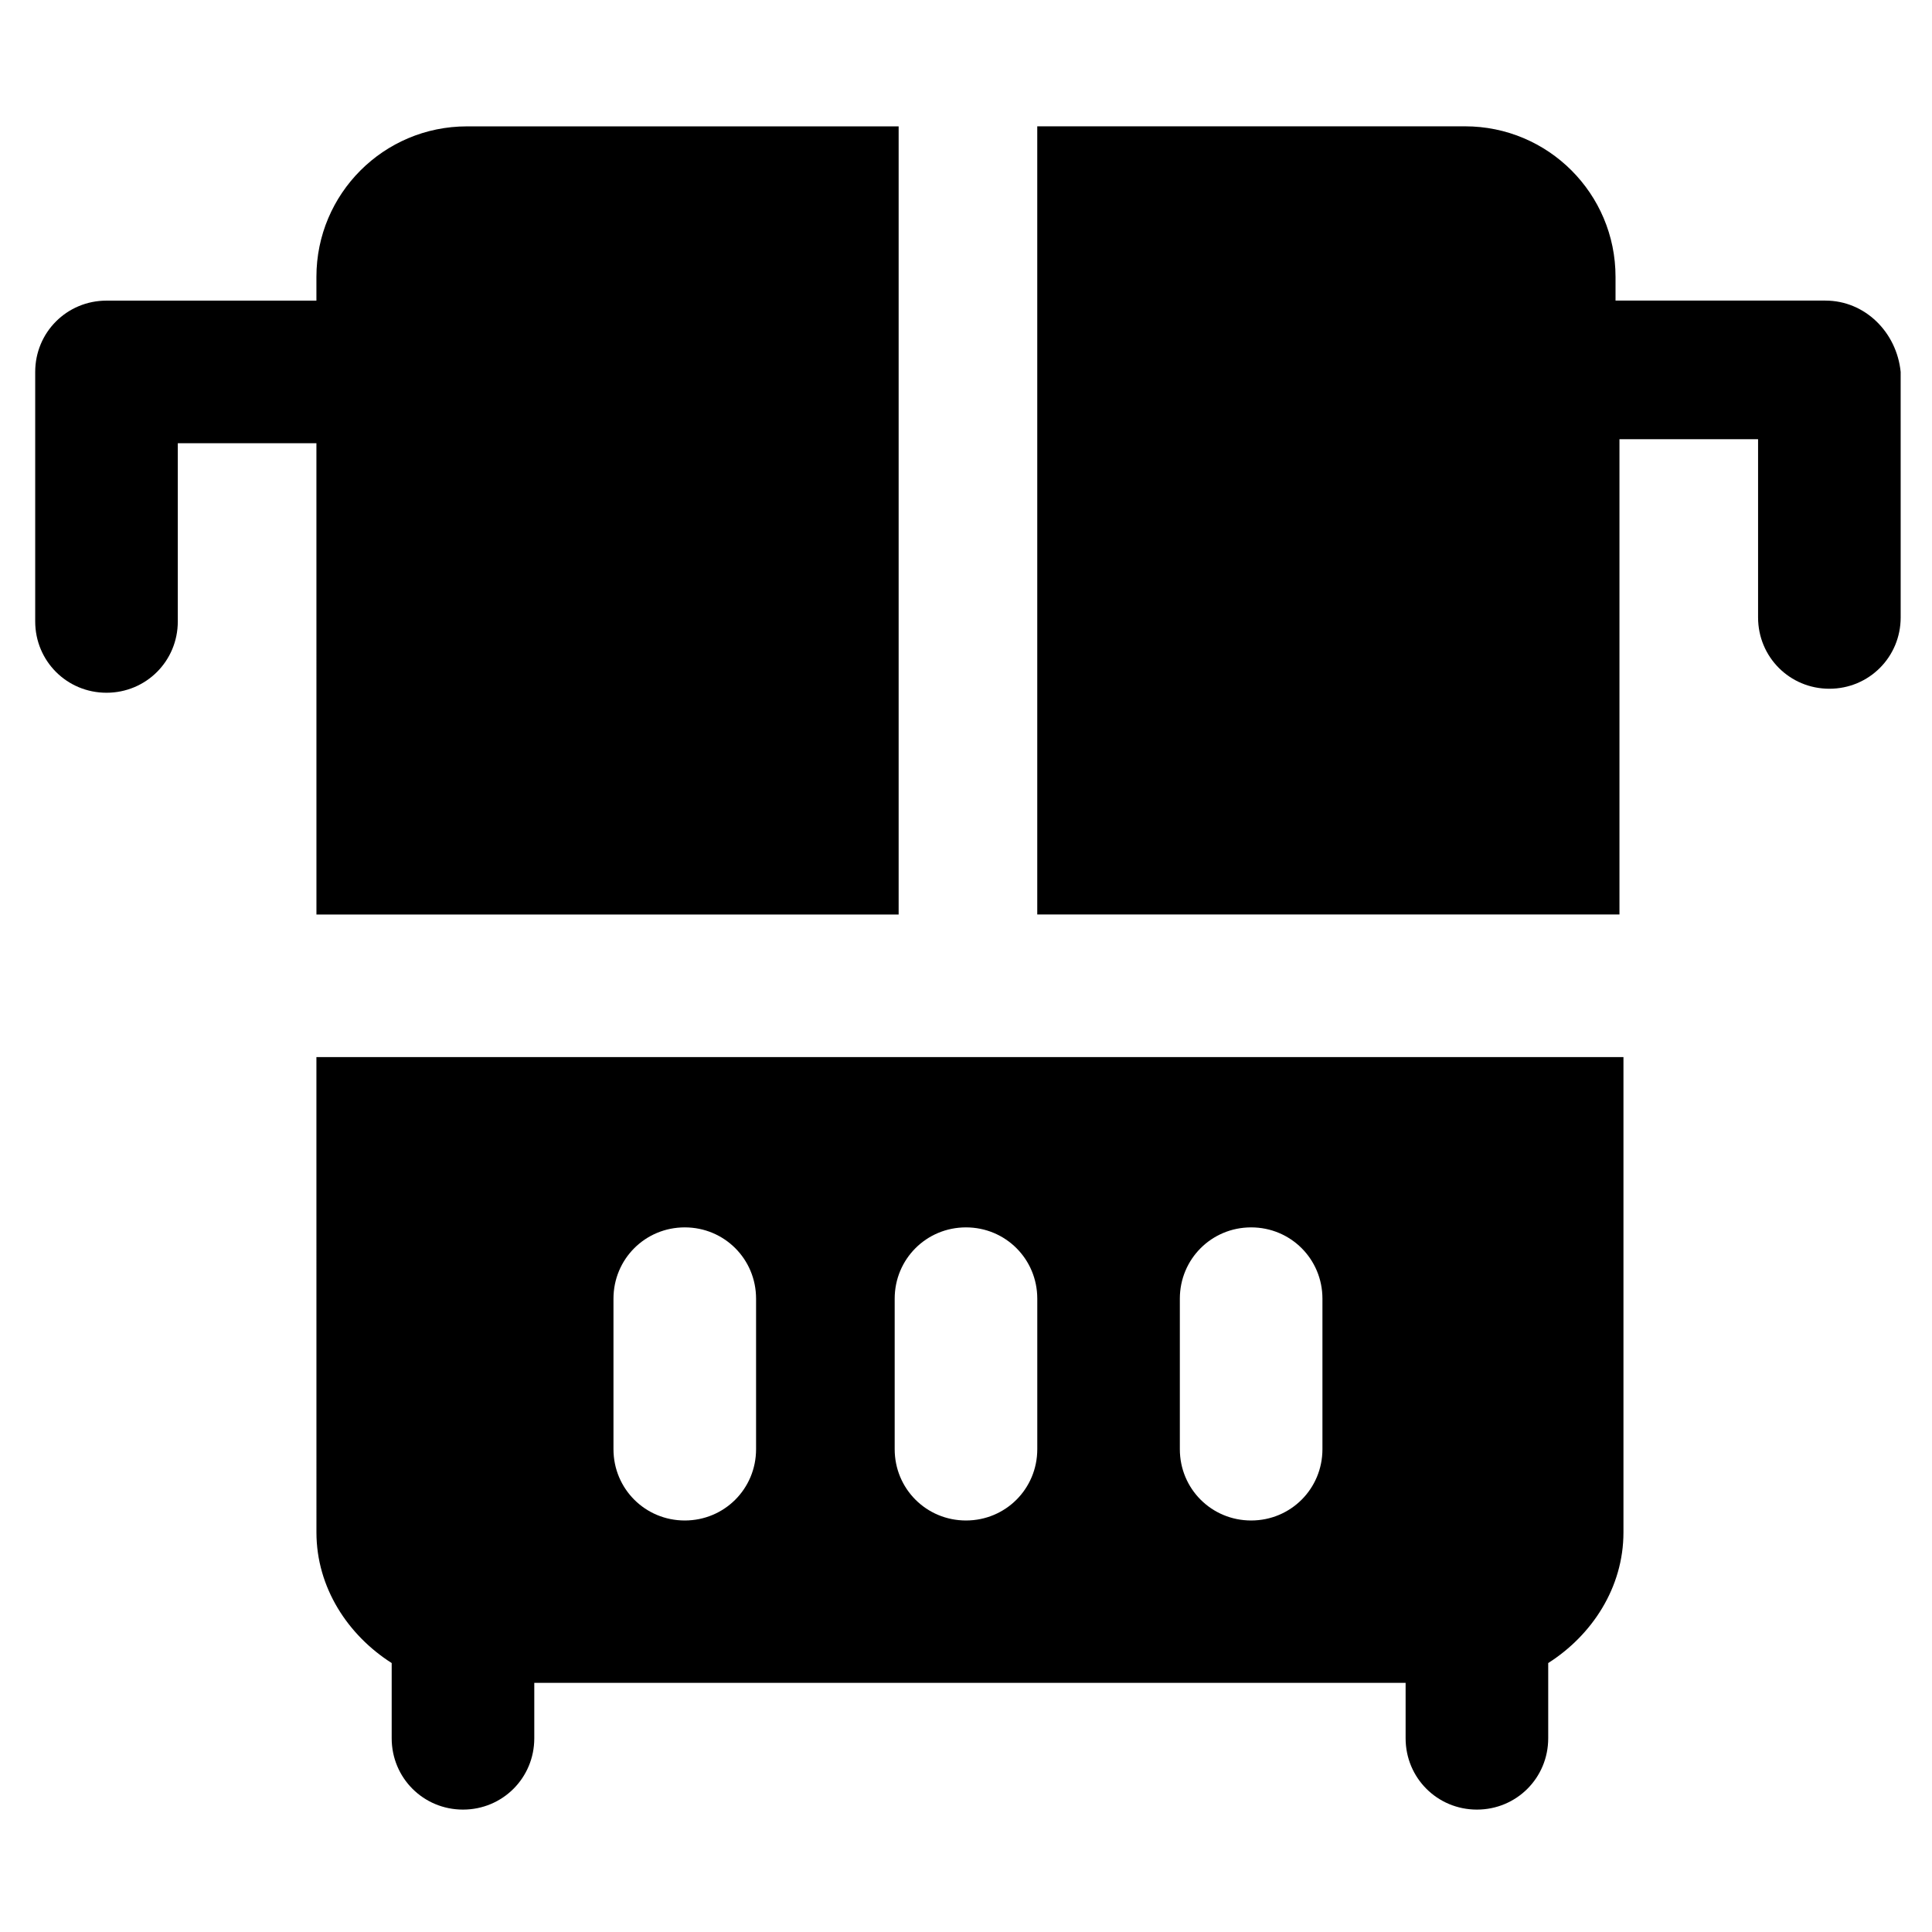
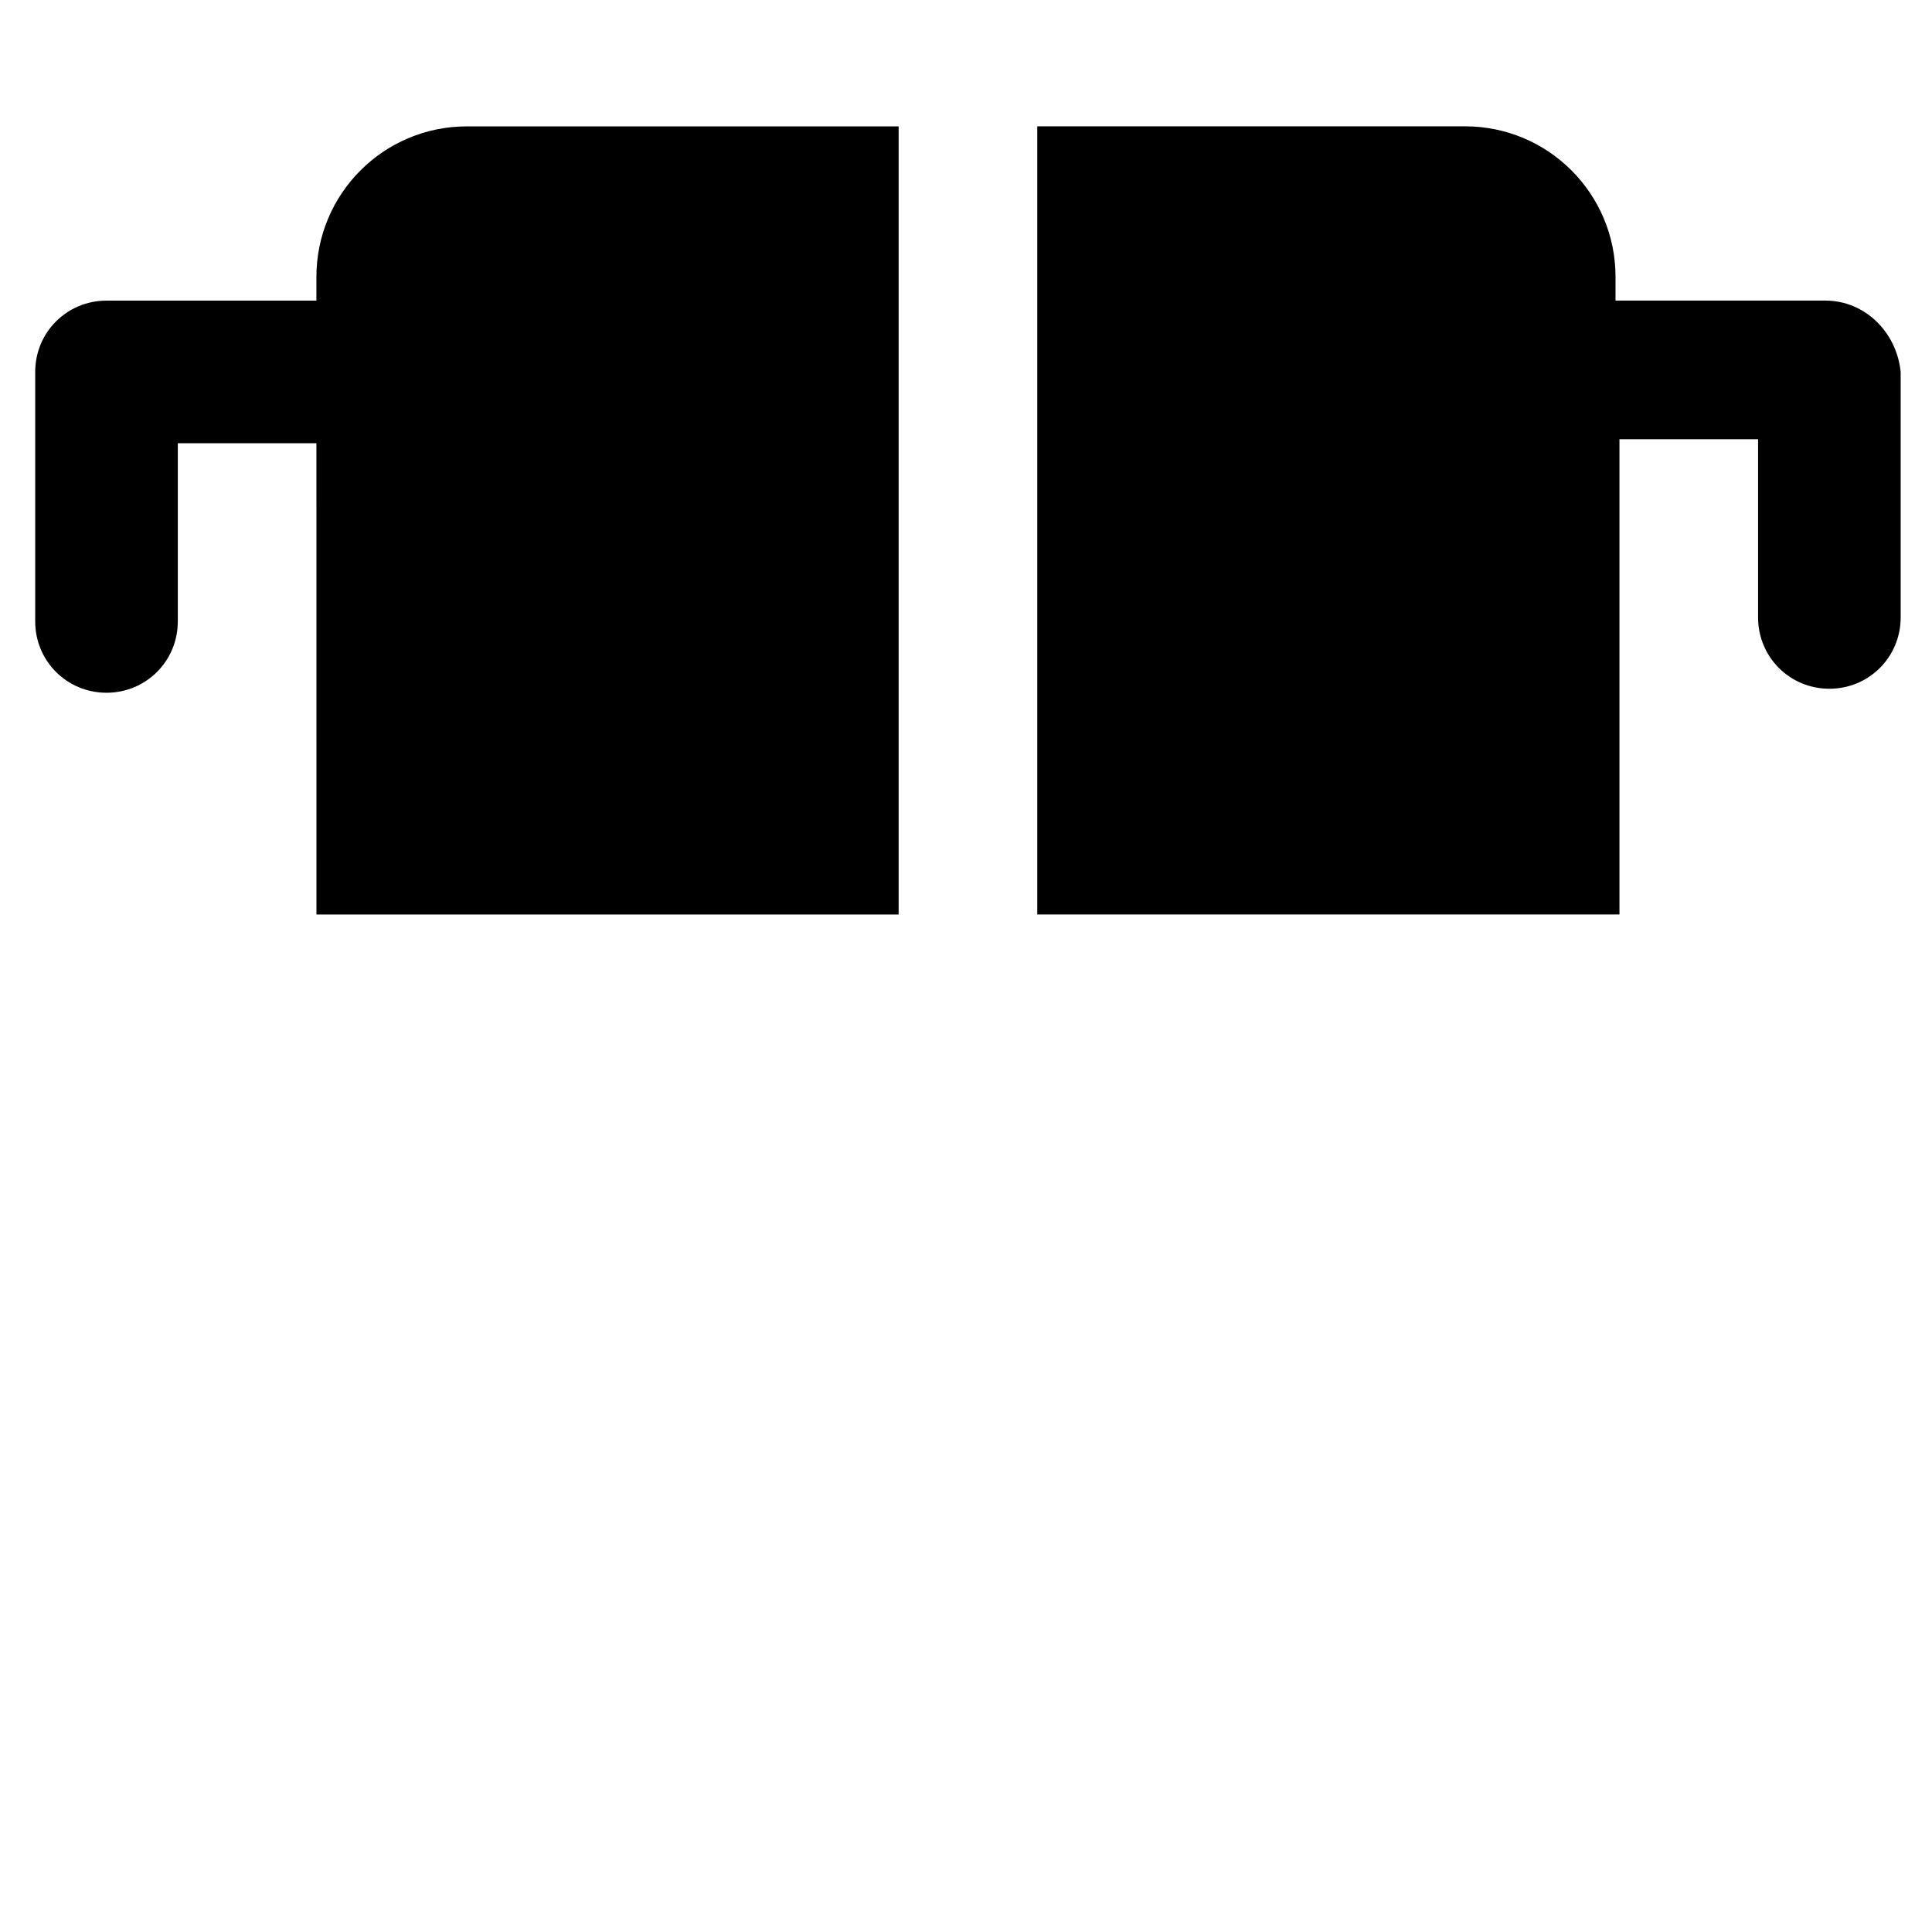
<svg xmlns="http://www.w3.org/2000/svg" fill="#000000" width="800px" height="800px" version="1.1" viewBox="144 144 512 512">
  <g>
    <path d="m627.76 223.66h-55.629v-6.297c0-22.043-17.844-39.887-39.887-39.887l-113.36 0.004v208.87h154.29v-125.95h36.734v47.23c0 10.496 8.398 18.895 18.895 18.895s18.895-8.398 18.895-18.895l-0.004-65.074c-1.047-10.496-9.445-18.895-19.941-18.895z" />
    <path d="m227.86 386.36h154.29v-208.87h-114.41c-22.043 0-39.887 17.844-39.887 39.887v6.297l-55.629-0.004c-10.496 0-18.895 8.398-18.895 18.895v66.125c0 10.496 8.398 18.895 18.895 18.895s18.895-8.398 18.895-18.895v-47.23h36.734z" />
-     <path d="m227.86 550.09c0 14.695 8.398 27.289 19.941 34.637v19.941c0 10.496 8.398 18.895 18.895 18.895 10.496 0 18.895-8.398 18.895-18.895v-14.695h230.91v14.695c0 10.496 8.398 18.895 18.895 18.895s18.895-8.398 18.895-18.895v-19.941c11.547-7.348 19.941-19.941 19.941-34.637v-125.95l-346.38 0.004zm228.81-61.926c0-10.496 8.398-18.895 18.895-18.895 10.496 0 18.895 8.398 18.895 18.895v39.887c0 10.496-8.398 18.895-18.895 18.895-10.496 0-18.895-8.398-18.895-18.895zm-75.57 0c0-10.496 8.398-18.895 18.895-18.895s18.895 8.398 18.895 18.895v39.887c0 10.496-8.398 18.895-18.895 18.895s-18.895-8.398-18.895-18.895zm-74.523 0c0-10.496 8.398-18.895 18.895-18.895 10.496 0 18.895 8.398 18.895 18.895v39.887c0 10.496-8.398 18.895-18.895 18.895-10.496 0-18.895-8.398-18.895-18.895z" />
  </g>
</svg>